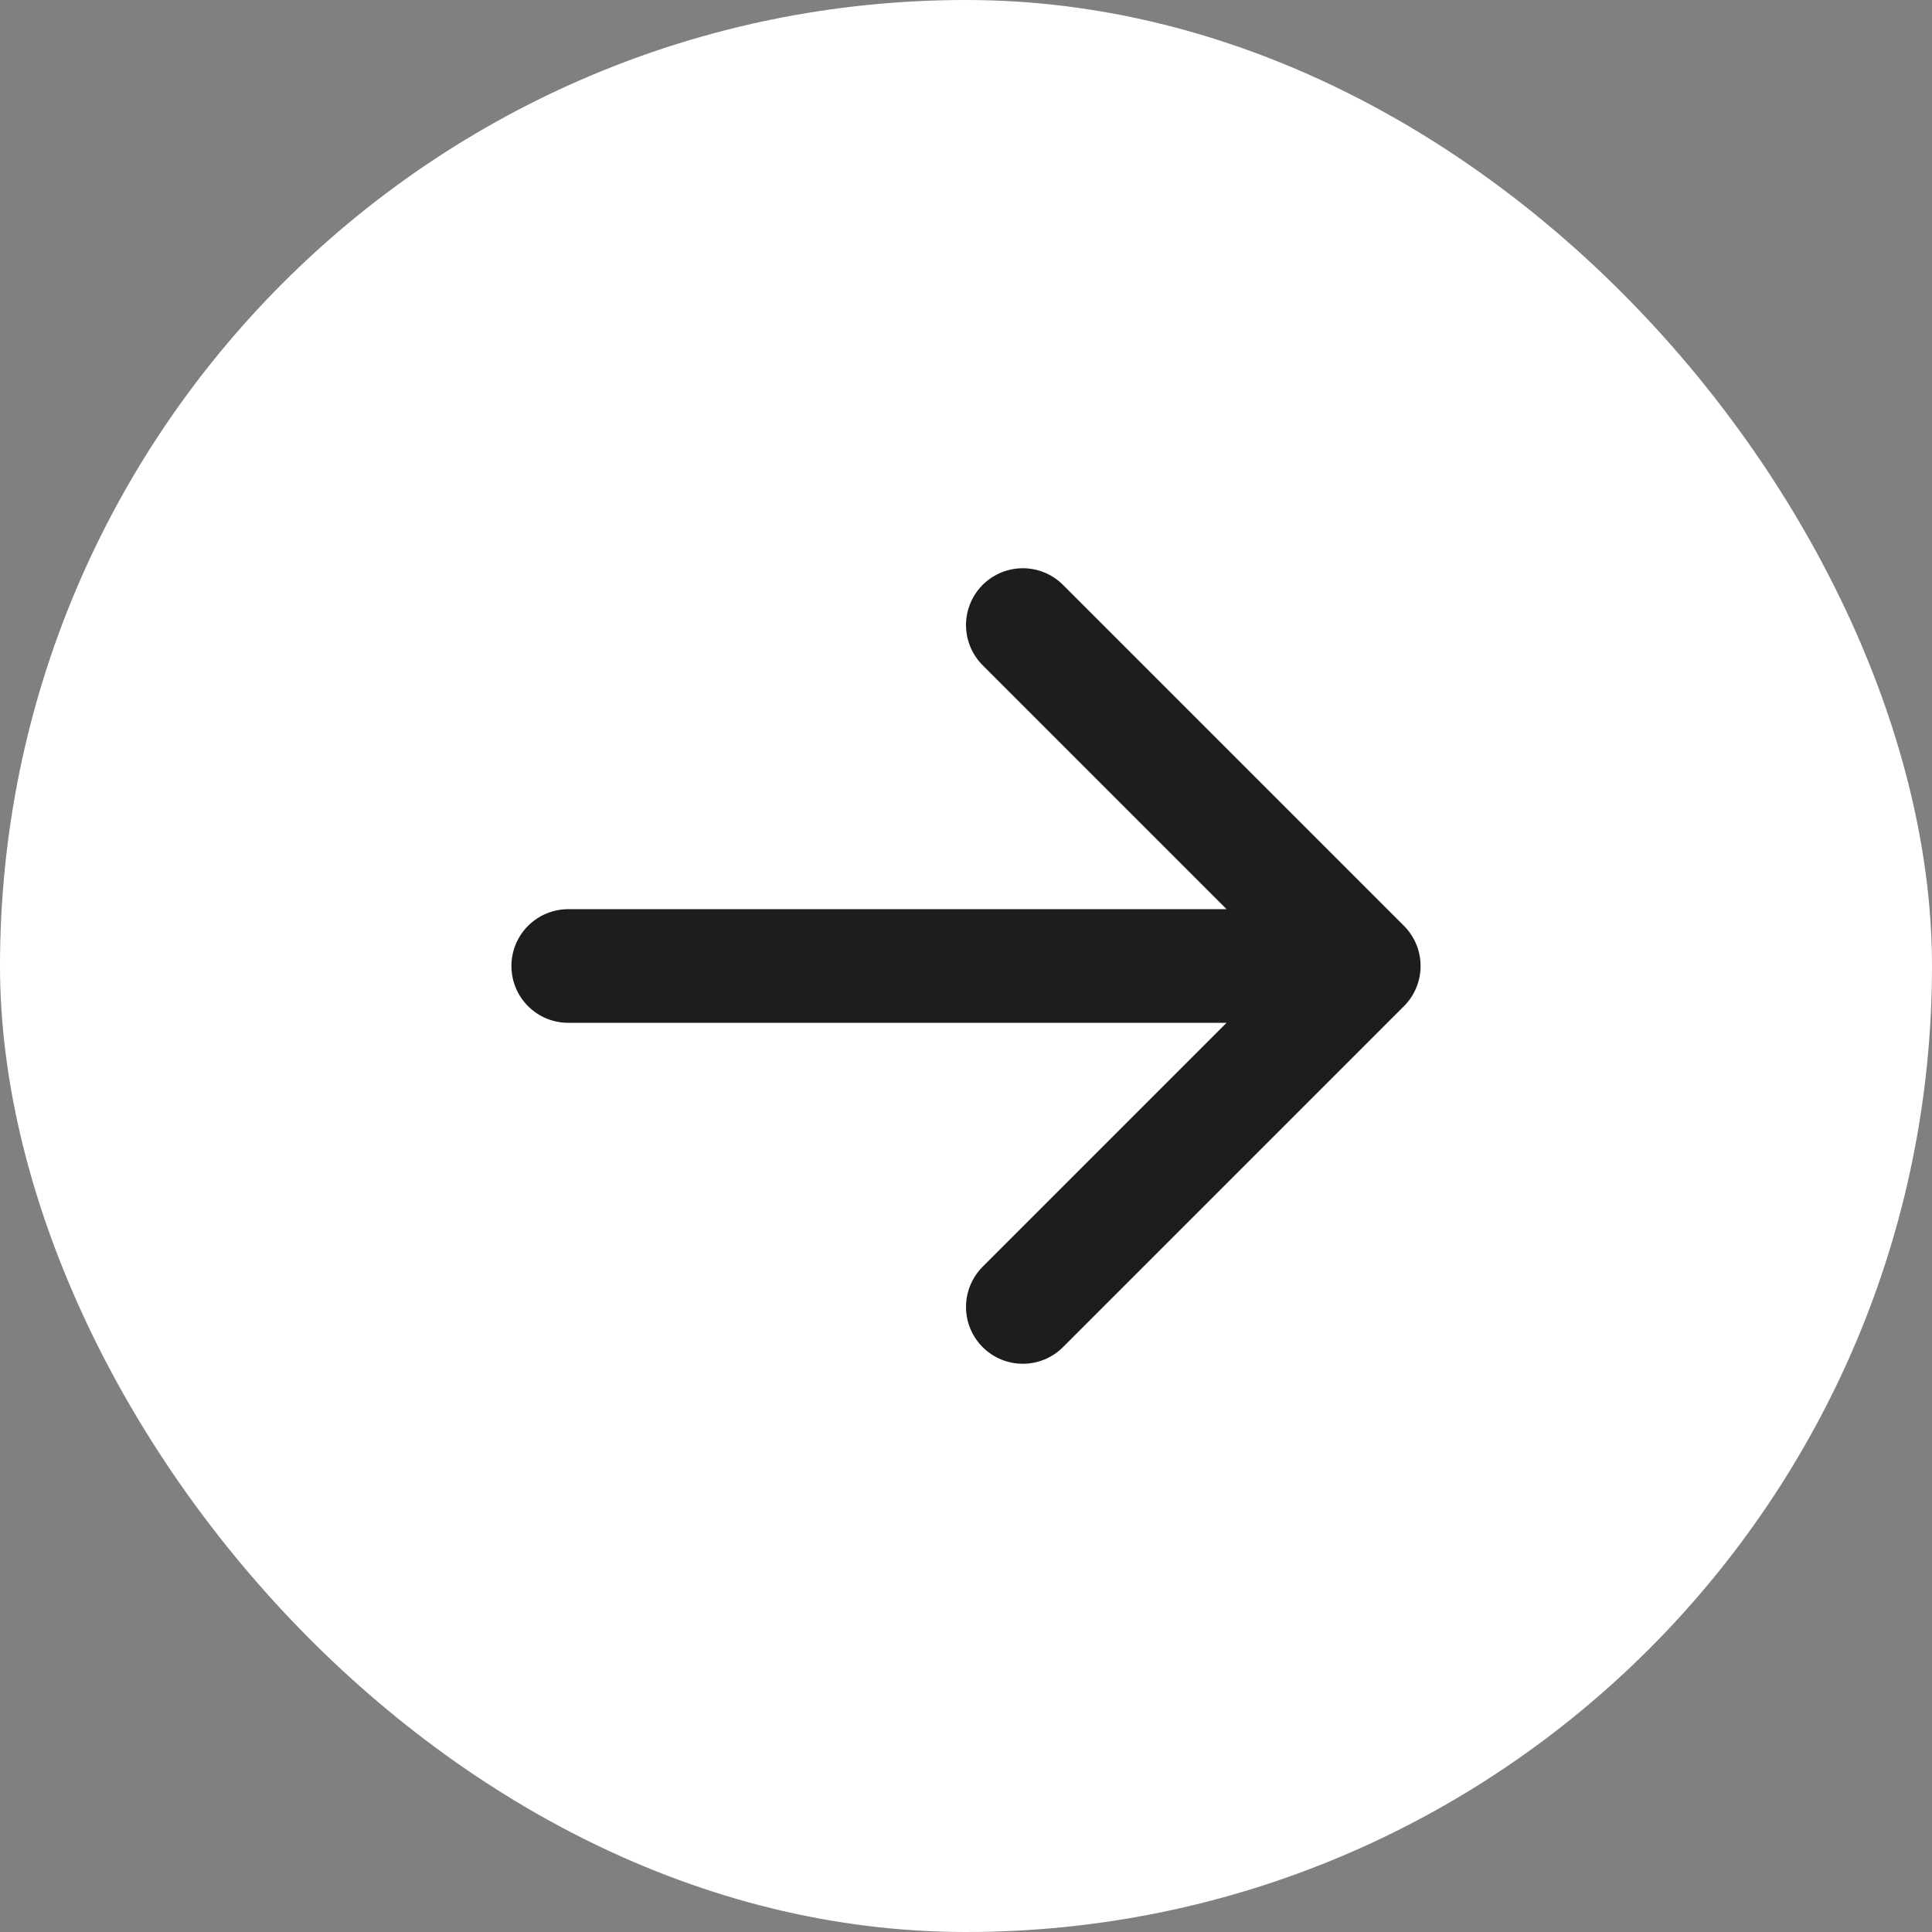
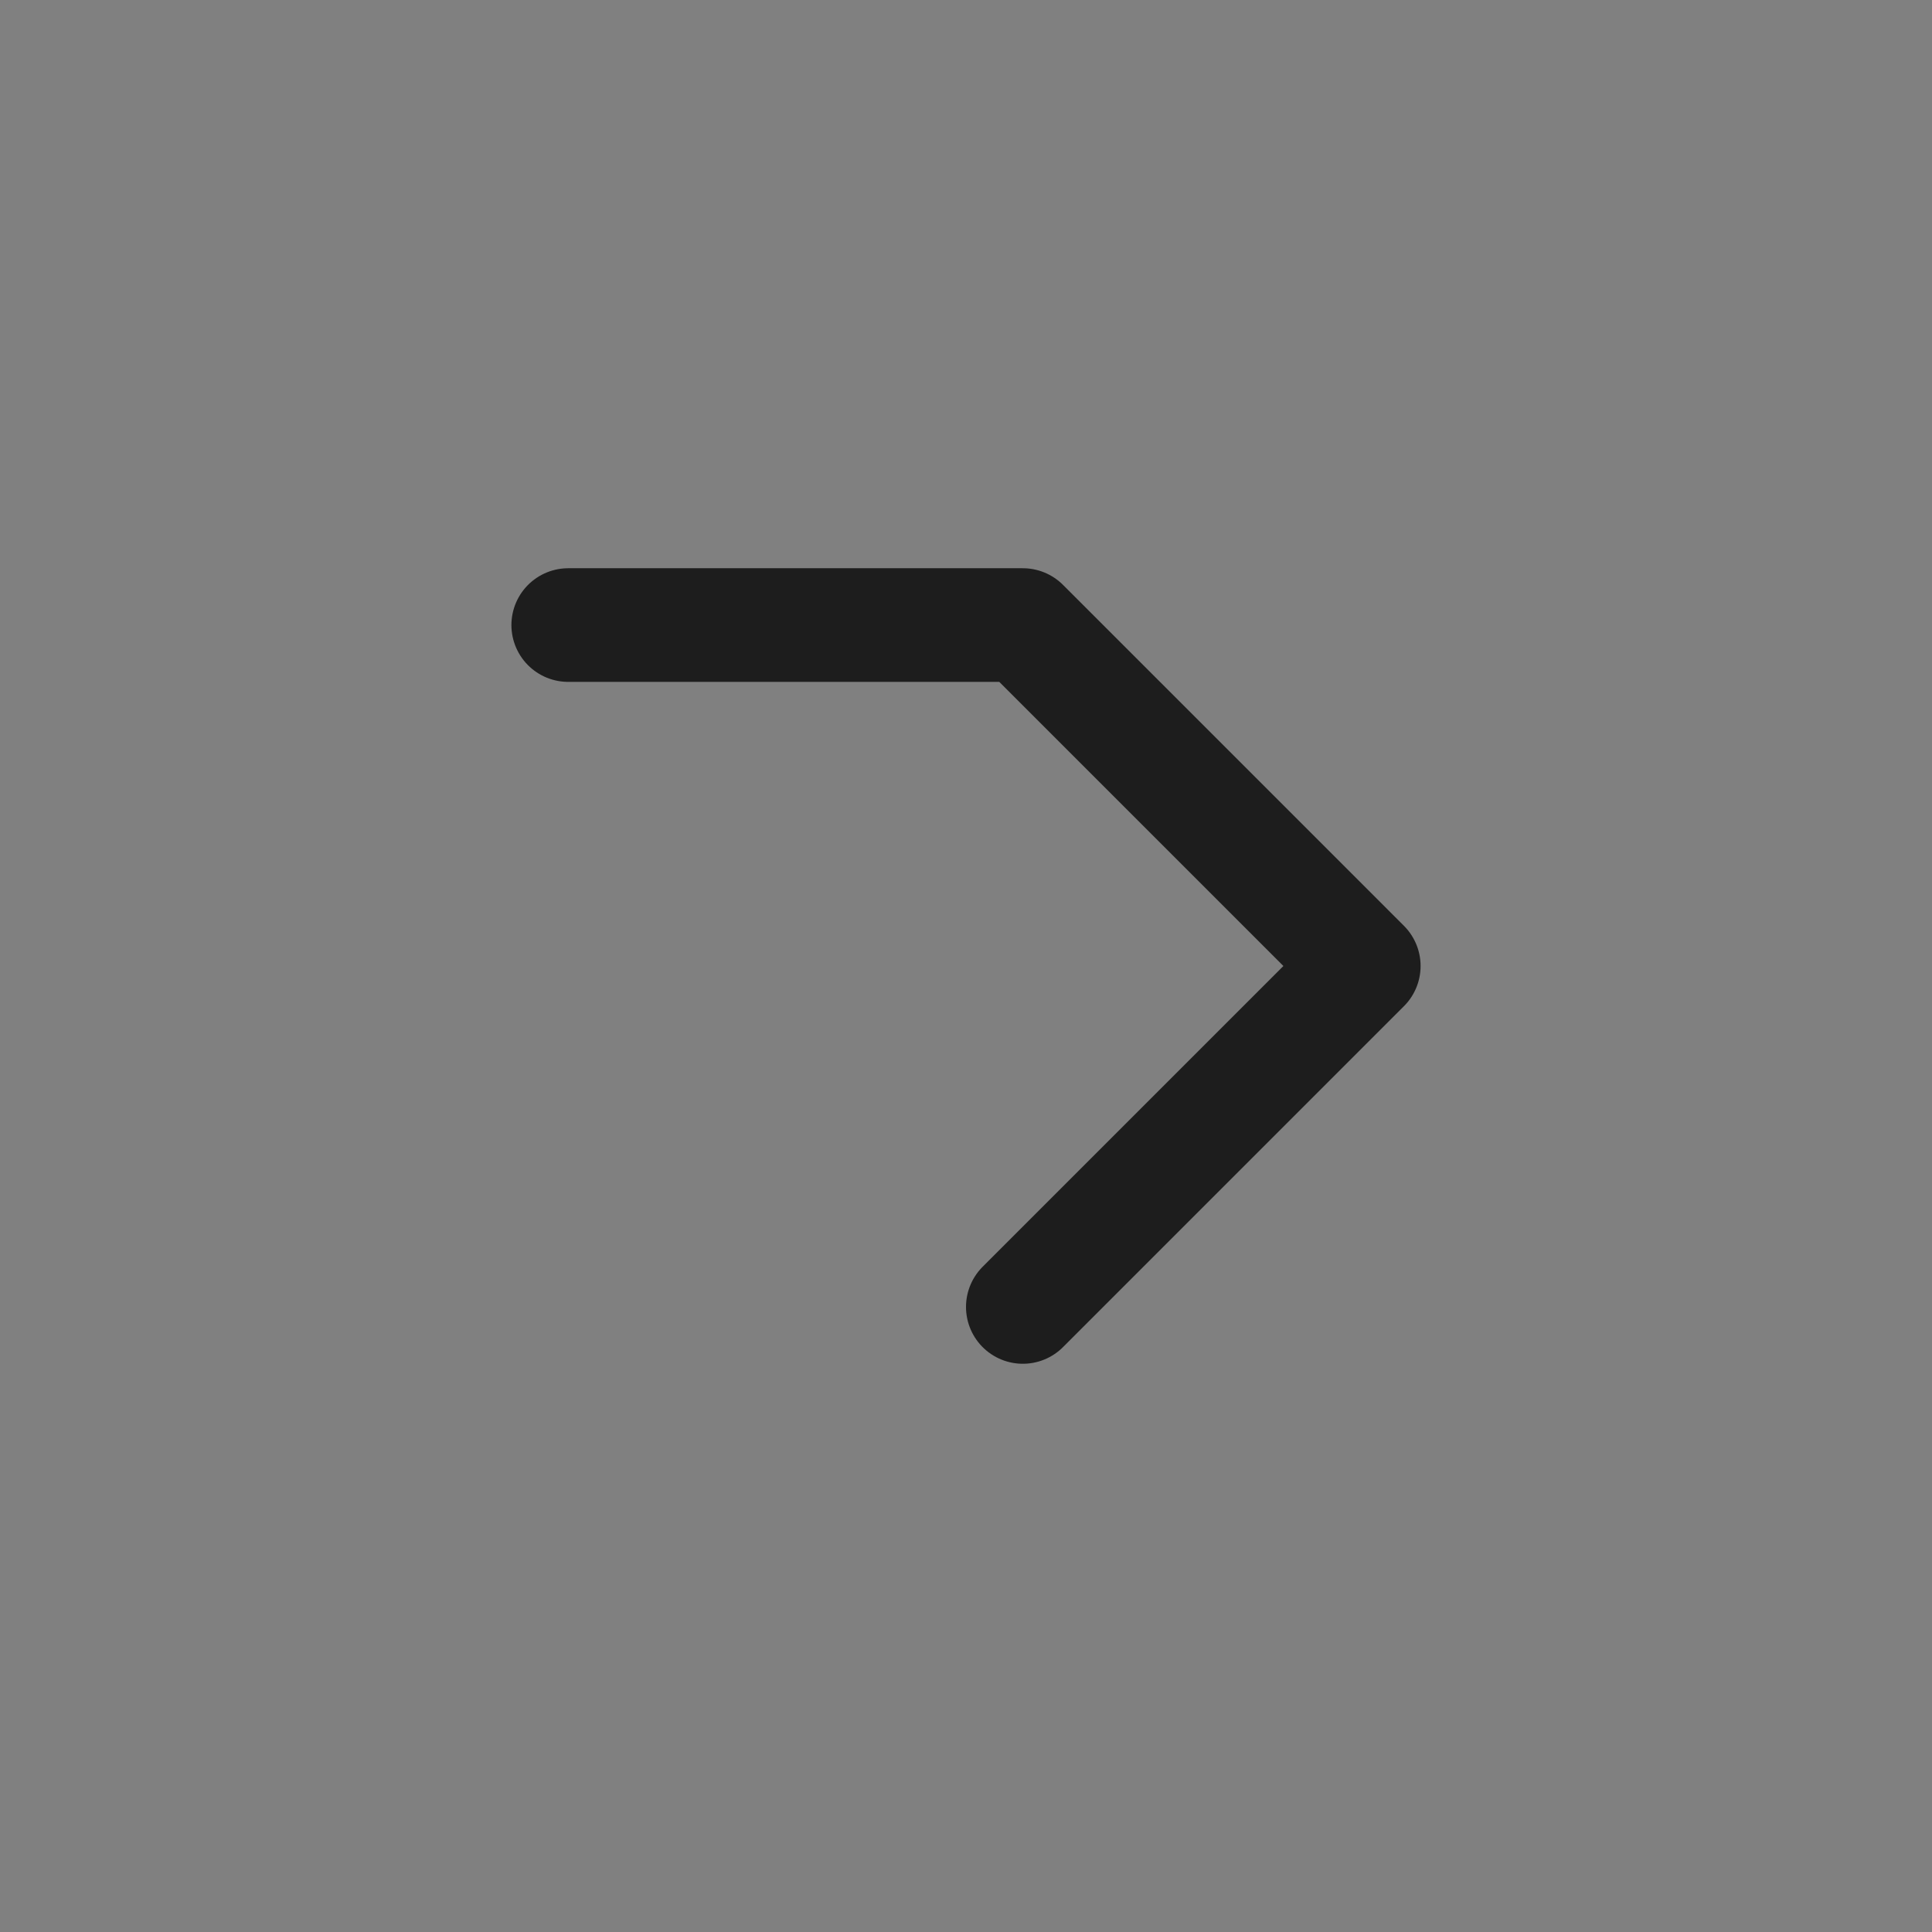
<svg xmlns="http://www.w3.org/2000/svg" width="34" height="34" viewBox="0 0 34 34" fill="none">
  <rect x="0" y="0" width="34" height="34" fill="#808080" stroke="none" />
-   <rect width="34" height="34" rx="17" fill="white" />
-   <path d="M24 17L18 23M24 17L18 11M24 17H10" stroke="#1D1D1D" stroke-width="2" stroke-linecap="round" stroke-linejoin="round" />
+   <path d="M24 17L18 23M24 17L18 11H10" stroke="#1D1D1D" stroke-width="2" stroke-linecap="round" stroke-linejoin="round" />
</svg>